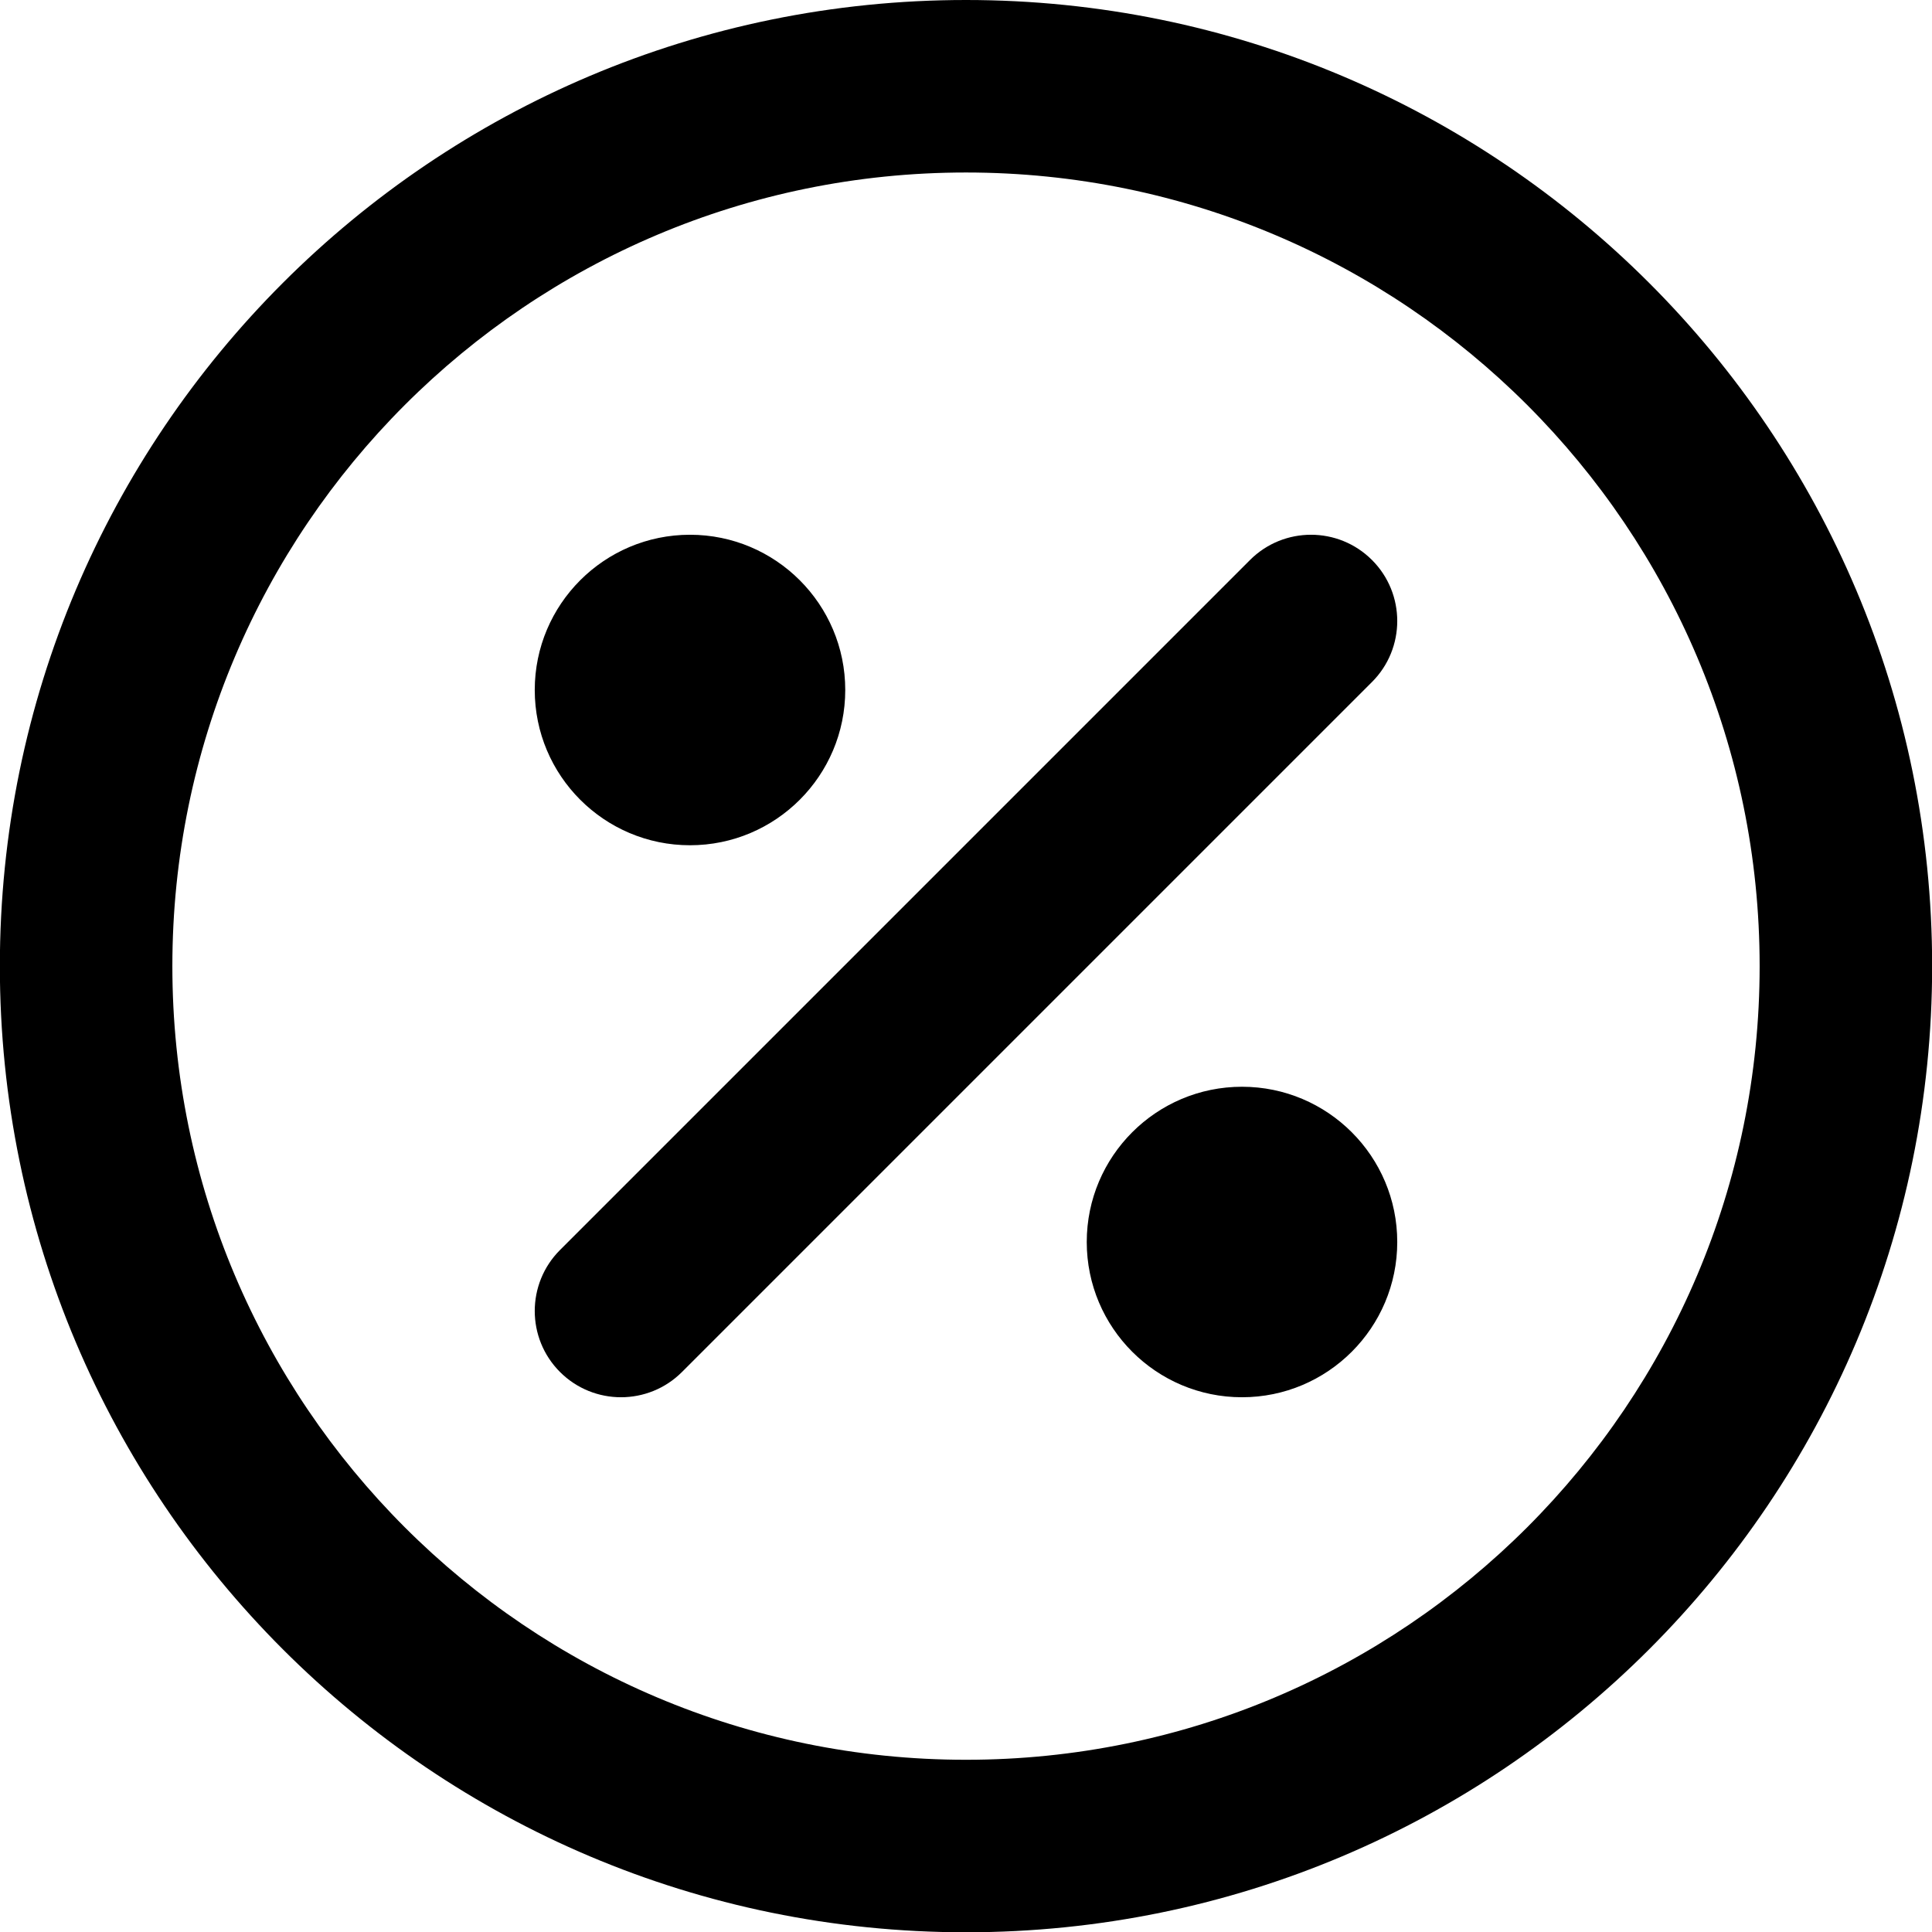
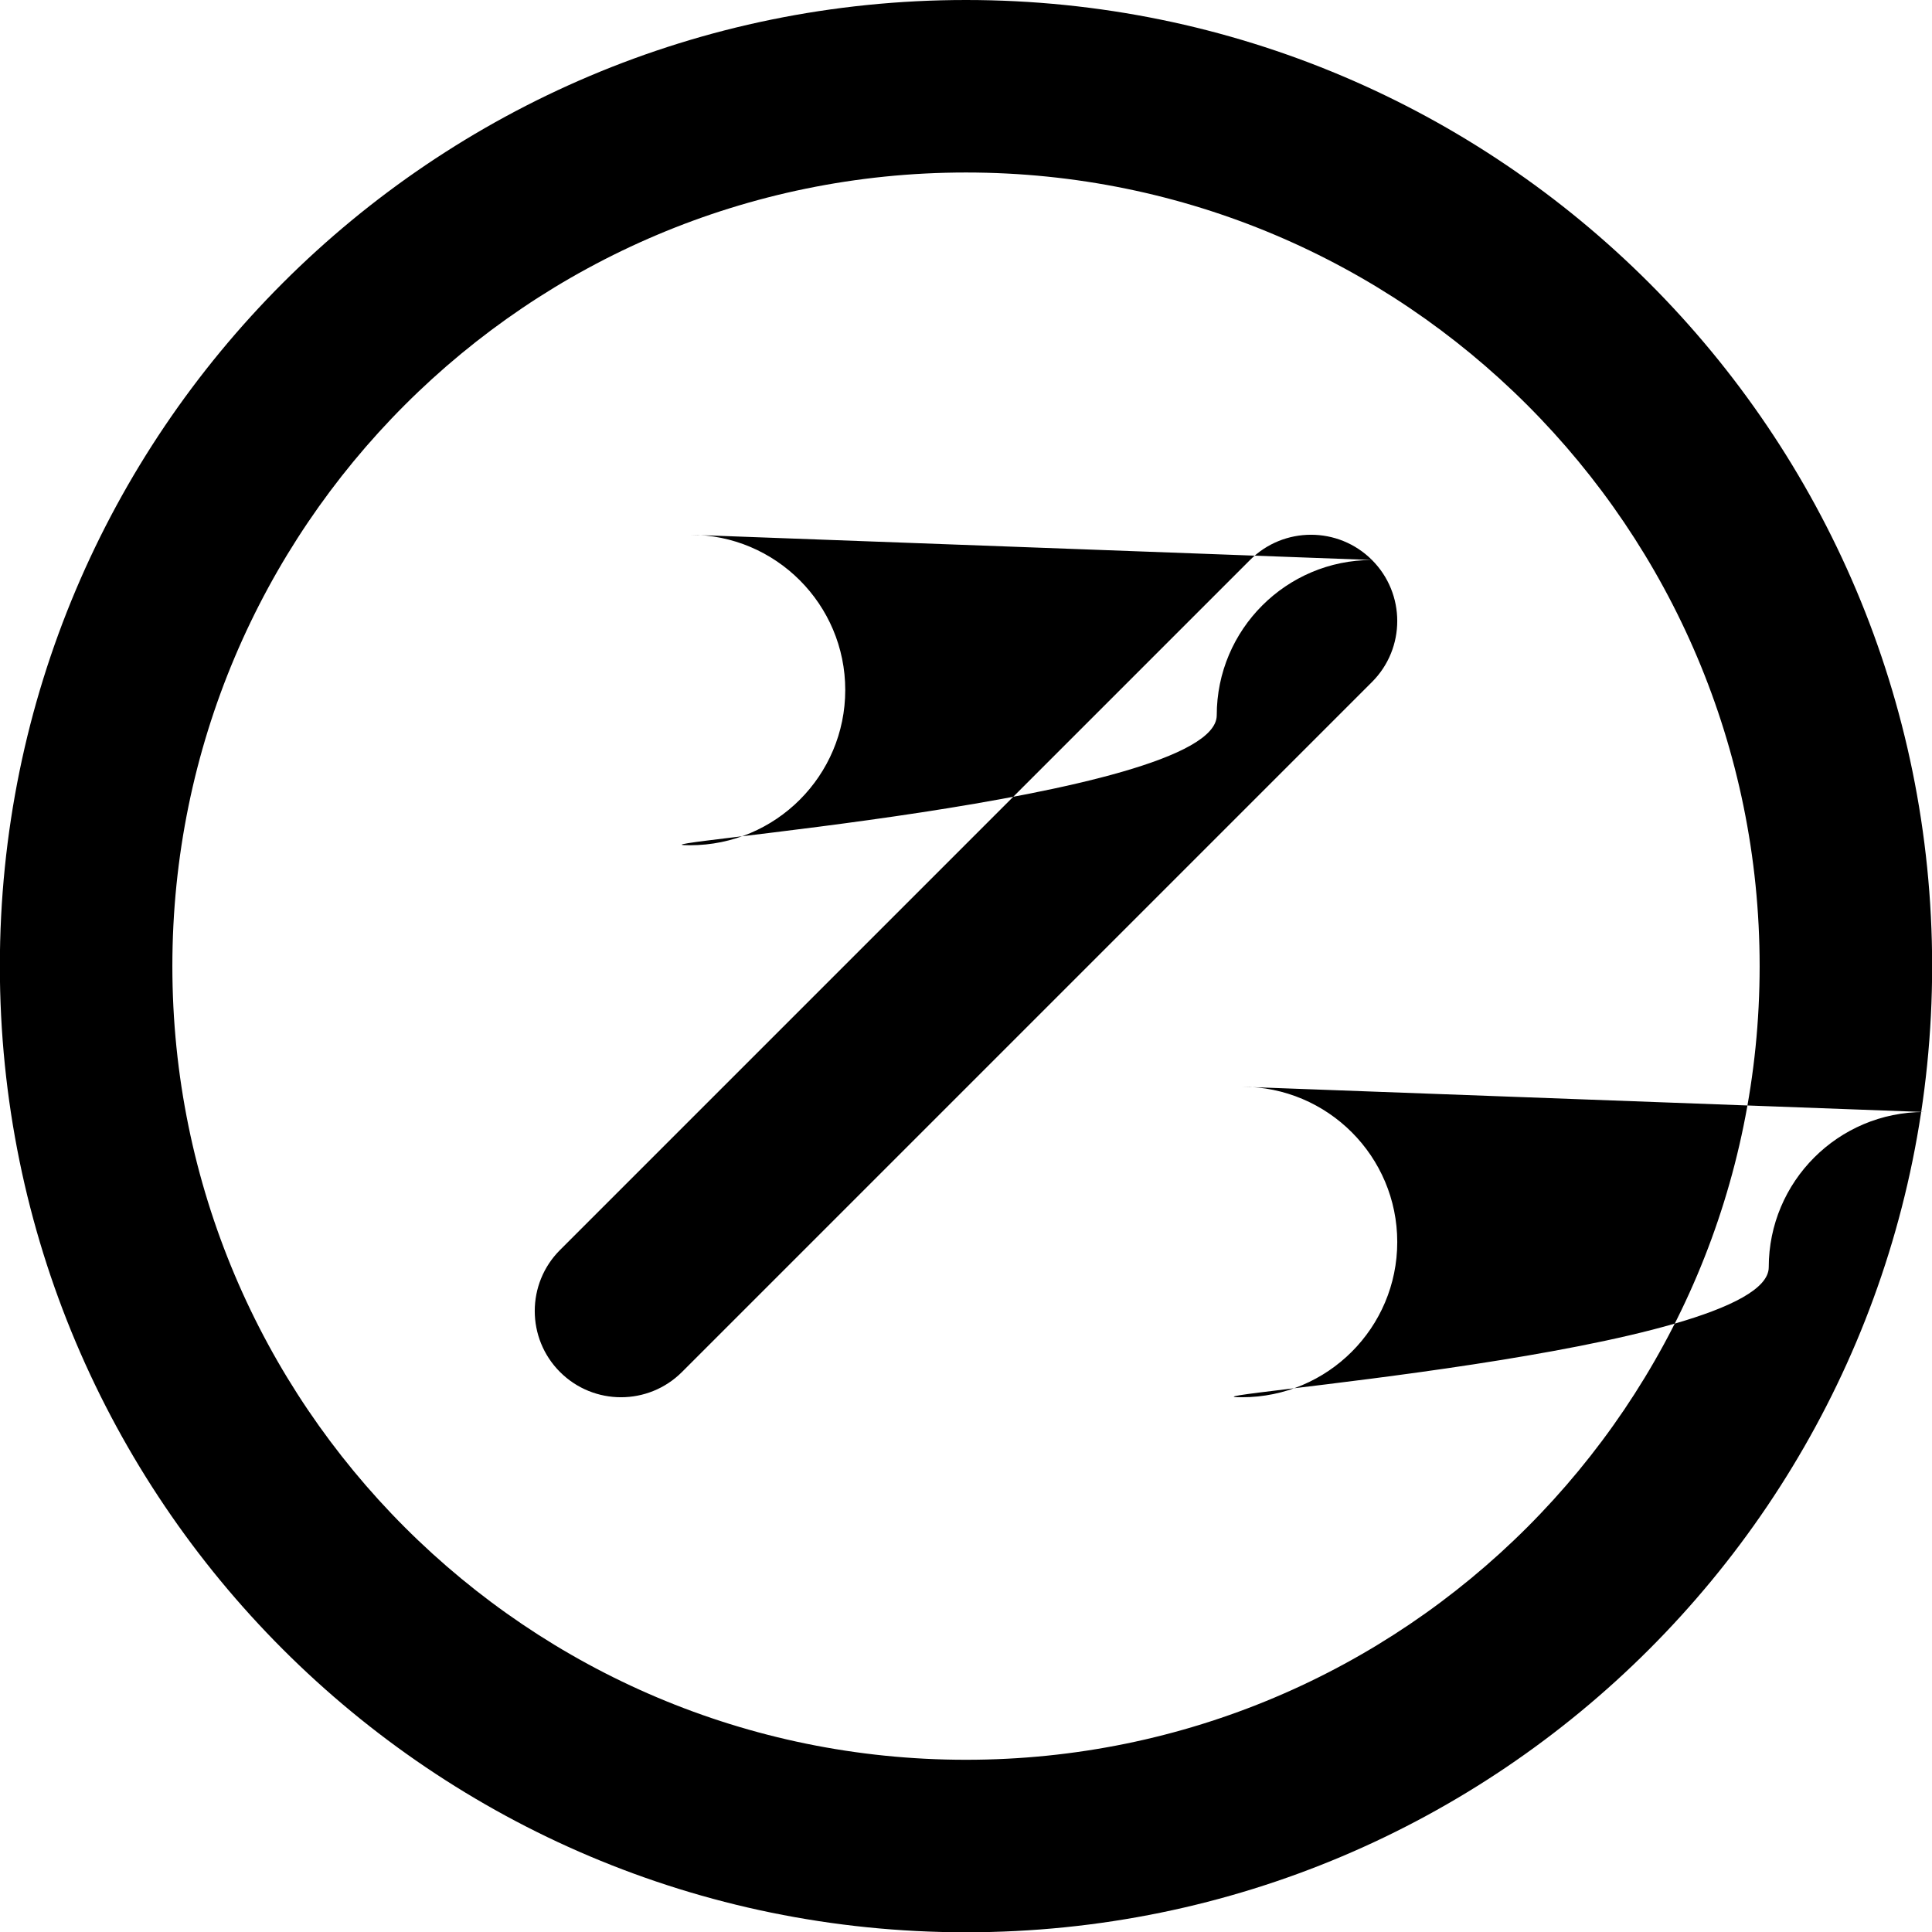
<svg xmlns="http://www.w3.org/2000/svg" fill="none" viewBox="0 0 14 14" id="Discount-Percent-Circle--Streamline-Core-Remix">
  <desc>
    Discount Percent Circle Streamline Icon: https://streamlinehq.com
  </desc>
  <g id="Free Remix/Money Shopping/discount-percent-circle--store-shop-shops-stores-discount-coupon">
-     <path id="Union" fill="#000000" fill-rule="evenodd" d="M1.249 7.001c0 -3.176 2.575 -5.751 5.751 -5.751 3.176 0 5.751 2.575 5.751 5.751 0 3.176 -2.575 5.751 -5.751 5.751 -3.176 0 -5.751 -2.575 -5.751 -5.751ZM7 0C3.133 0 -0.001 3.134 -0.001 7.001c0 3.866 3.134 7.001 7.001 7.001 3.867 0 7.001 -3.135 7.001 -7.001C14.001 3.134 10.867 0 7 0Zm2.942 4.058c-0.244 -0.244 -0.64 -0.244 -0.884 0l-5 5c-0.244 0.244 -0.244 0.64 0 0.884 0.244 0.244 0.64 0.244 0.884 0l5 -5c0.244 -0.244 0.244 -0.64 0 -0.884ZM5 3.875c-0.621 0 -1.125 0.504 -1.125 1.125S4.379 6.125 5 6.125 6.125 5.621 6.125 5 5.621 3.875 5 3.875Zm4 4c-0.621 0 -1.125 0.504 -1.125 1.125S8.379 10.125 9 10.125 10.125 9.621 10.125 9 9.621 7.875 9 7.875Z" clip-rule="evenodd" stroke-width="1" />
+     <path id="Union" fill="#000000" fill-rule="evenodd" d="M1.249 7.001c0 -3.176 2.575 -5.751 5.751 -5.751 3.176 0 5.751 2.575 5.751 5.751 0 3.176 -2.575 5.751 -5.751 5.751 -3.176 0 -5.751 -2.575 -5.751 -5.751ZM7 0C3.133 0 -0.001 3.134 -0.001 7.001c0 3.866 3.134 7.001 7.001 7.001 3.867 0 7.001 -3.135 7.001 -7.001C14.001 3.134 10.867 0 7 0Zm2.942 4.058c-0.244 -0.244 -0.64 -0.244 -0.884 0l-5 5c-0.244 0.244 -0.244 0.64 0 0.884 0.244 0.244 0.64 0.244 0.884 0l5 -5c0.244 -0.244 0.244 -0.64 0 -0.884Zc-0.621 0 -1.125 0.504 -1.125 1.125S4.379 6.125 5 6.125 6.125 5.621 6.125 5 5.621 3.875 5 3.875Zm4 4c-0.621 0 -1.125 0.504 -1.125 1.125S8.379 10.125 9 10.125 10.125 9.621 10.125 9 9.621 7.875 9 7.875Z" clip-rule="evenodd" stroke-width="1" />
  </g>
</svg>